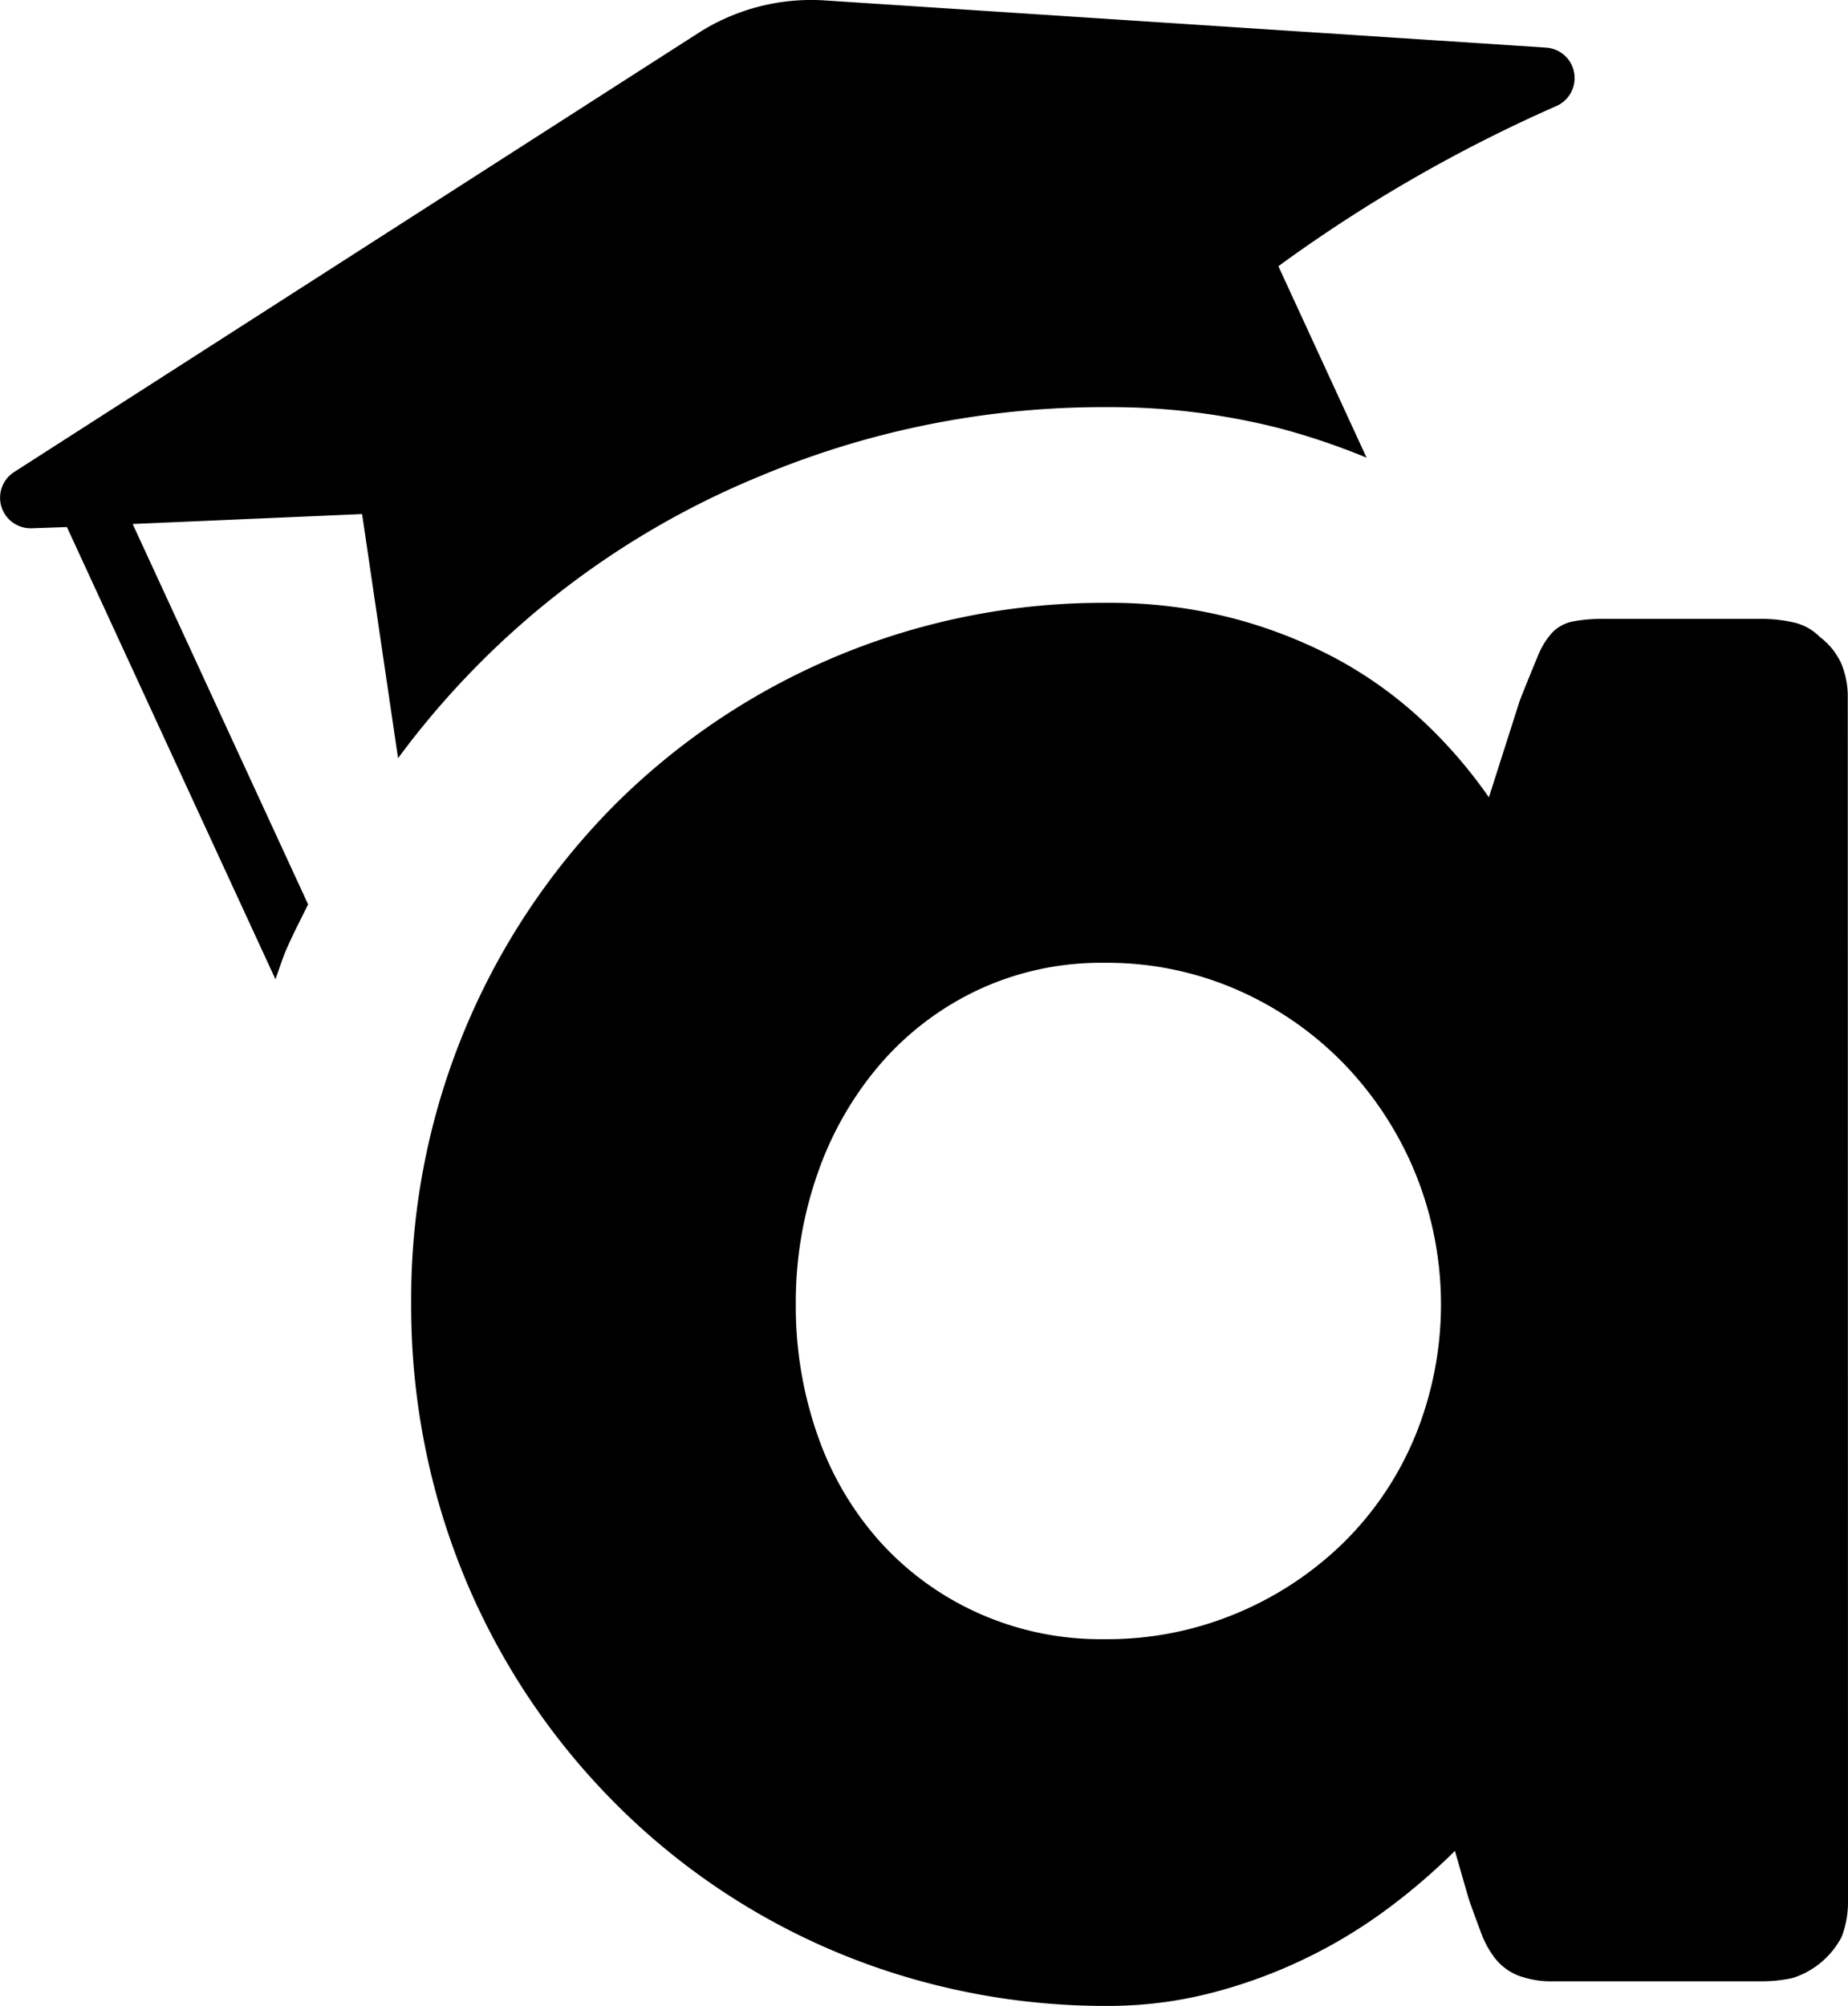
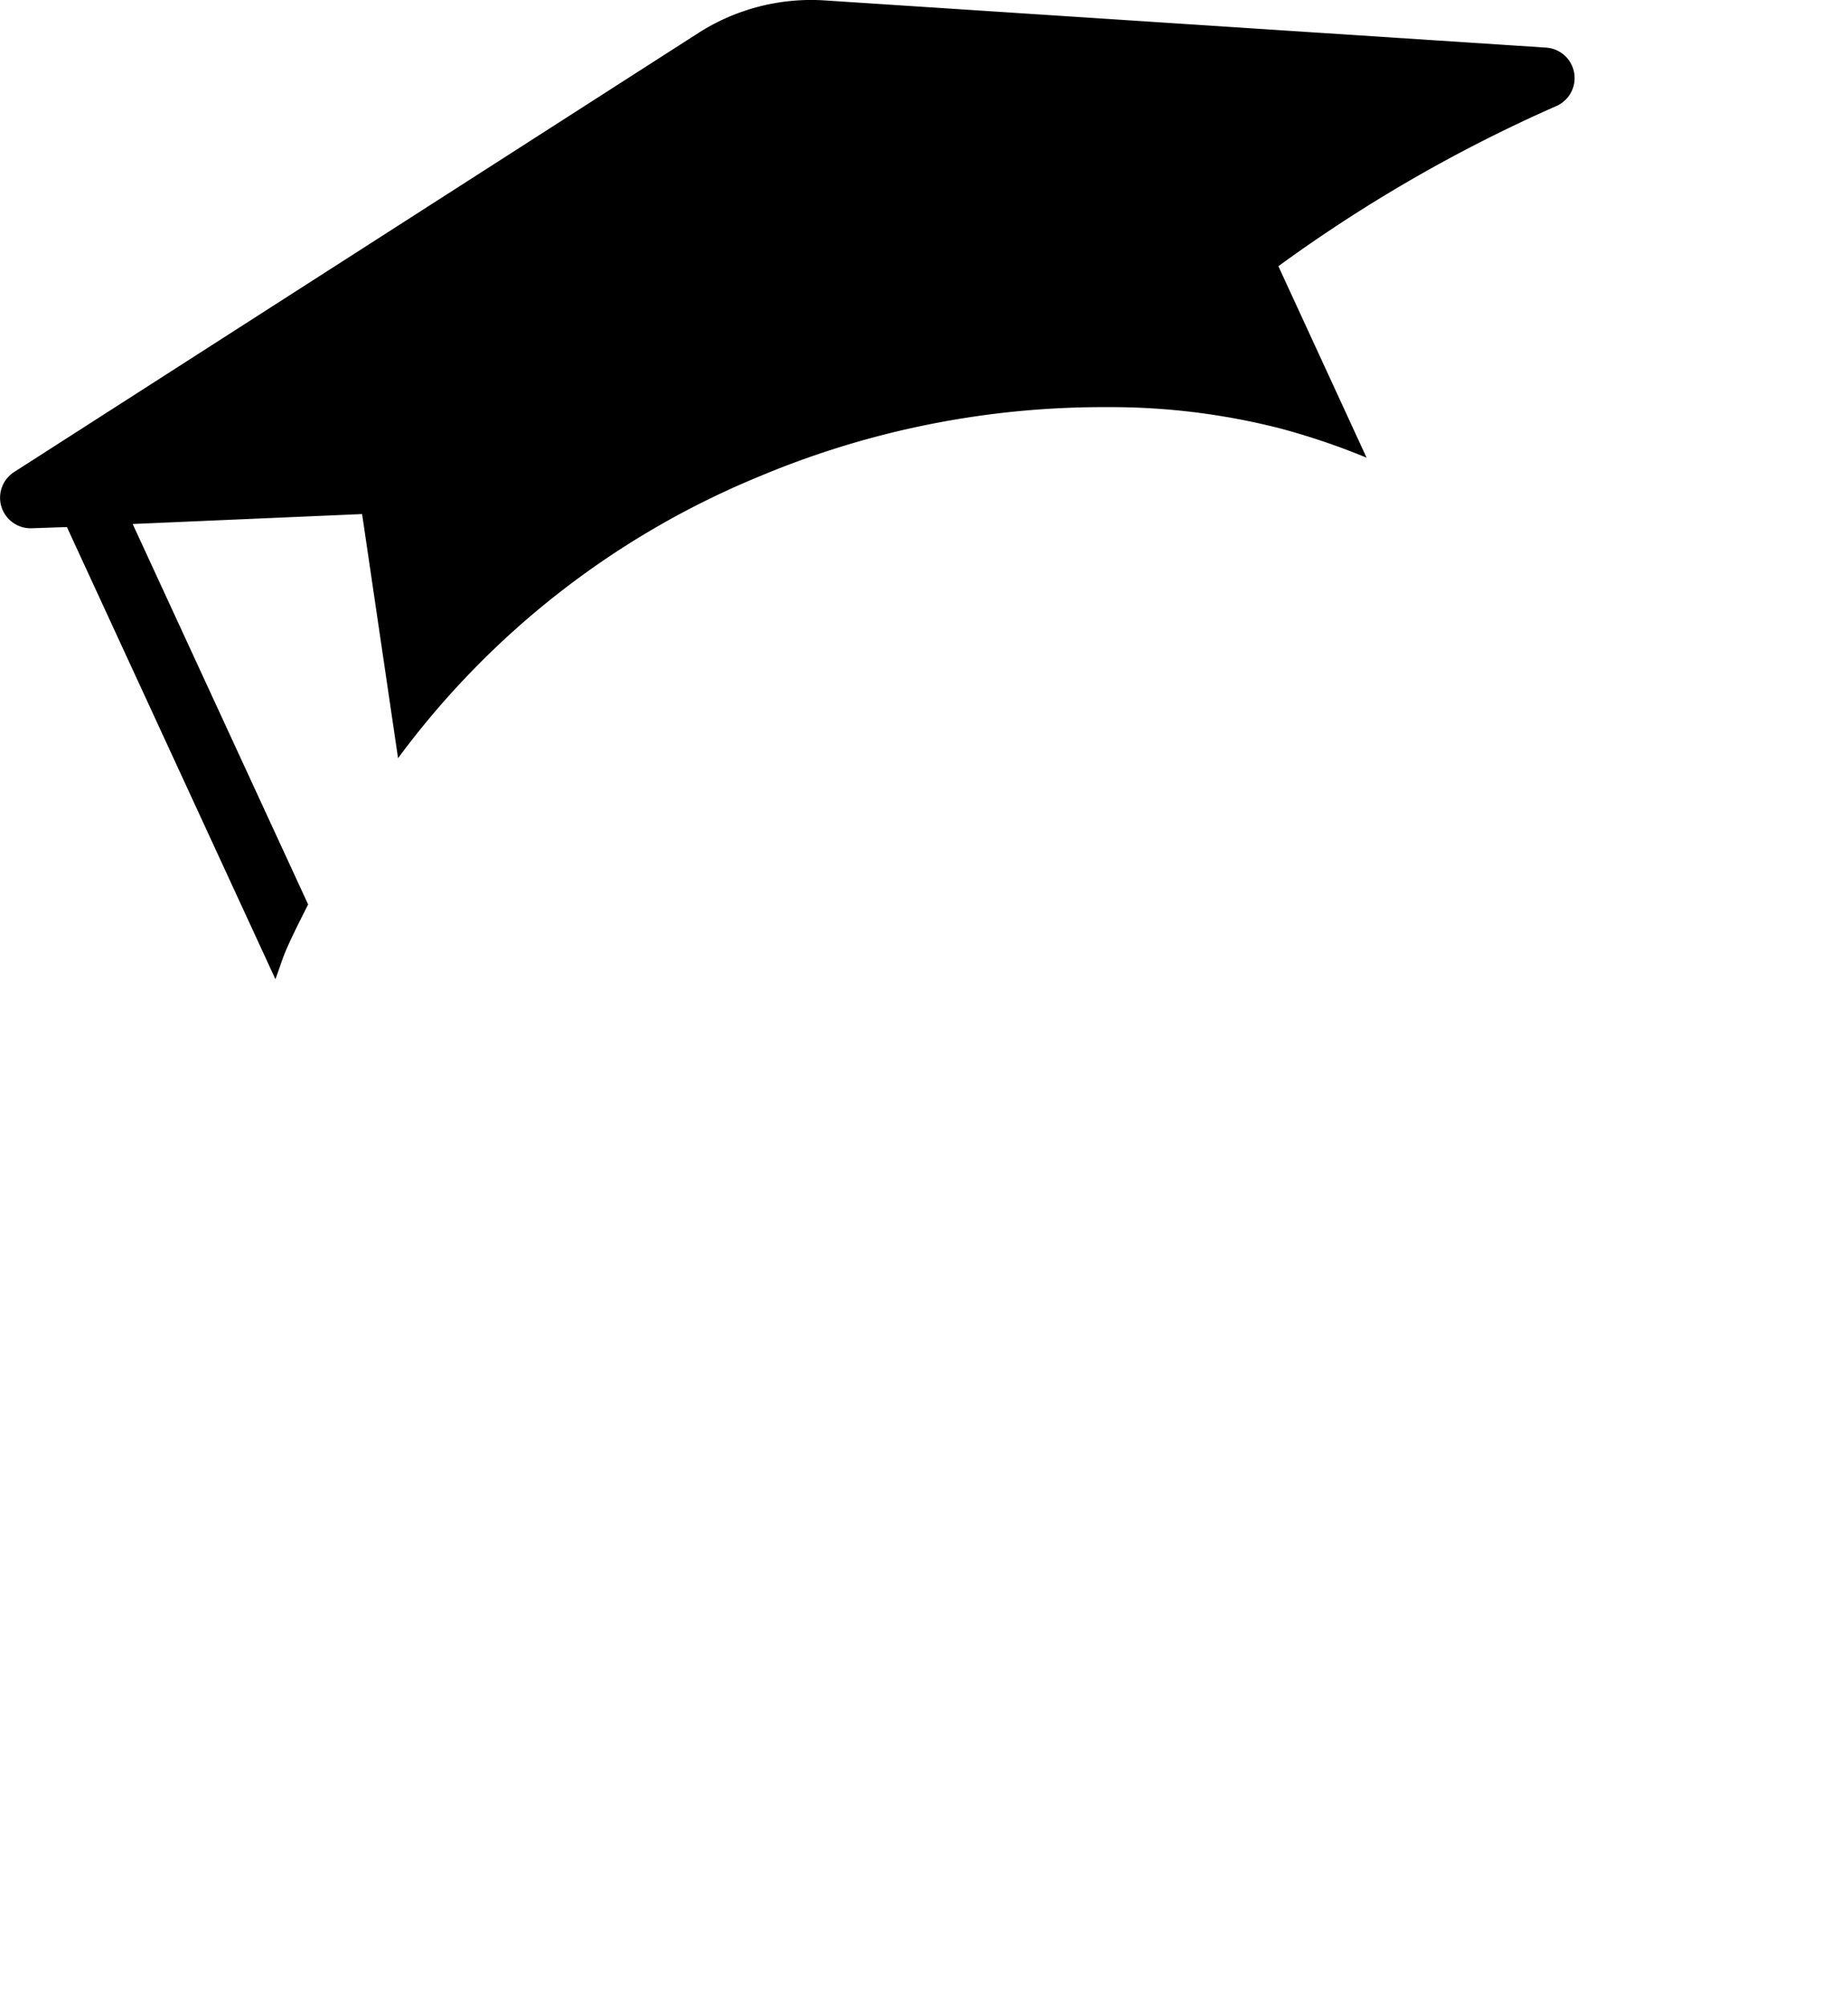
<svg xmlns="http://www.w3.org/2000/svg" width="47.642" height="51.694" viewBox="0 0 47.642 51.694">
  <g id="Groupe_6" data-name="Groupe 6" transform="translate(-103 -121.143)">
    <g id="Groupe_2" data-name="Groupe 2" transform="translate(103 86)">
      <g id="Groupe_7" data-name="Groupe 7">
        <path id="Tracé_5" data-name="Tracé 5" d="M7.944,112.65,3.42,102.844l5.915-.256.927,6.292a21.945,21.945,0,0,1,9.3-7.256,22.906,22.906,0,0,1,8.993-1.792,17.666,17.666,0,0,1,4.453.55,18.12,18.12,0,0,1,2.223.753L32.957,96.2a38.42,38.42,0,0,1,7.18-4.134.787.787,0,0,0-.28-1.5L21.266,89.35A5.392,5.392,0,0,0,18,90.192L.364,101.505a.787.787,0,0,0,.451,1.449l.91-.031L7.1,114.575c.094-.243.167-.495.269-.734.175-.409.38-.8.574-1.191" transform="translate(0 -54.196)" />
-         <path id="Tracé_12" data-name="Tracé 12" d="M63.993,162.316a2.464,2.464,0,0,1-.165.9,2.164,2.164,0,0,1-1.267,1.06,3.722,3.722,0,0,1-.716.083H56.419a2.444,2.444,0,0,1-.936-.151,1.427,1.427,0,0,1-.579-.428,2.451,2.451,0,0,1-.371-.673q-.152-.4-.317-.869l-.357-1.239a16.028,16.028,0,0,1-1.694,1.46,13.112,13.112,0,0,1-4.544,2.19,10.659,10.659,0,0,1-2.712.345,18.032,18.032,0,0,1-4.806-.635,17.678,17.678,0,0,1-7.918-4.613,17.967,17.967,0,0,1-4.6-7.987,18.406,18.406,0,0,1-.633-4.861,18.051,18.051,0,0,1,5.232-12.846,17.829,17.829,0,0,1,12.724-5.22,12.573,12.573,0,0,1,3.18.386,12.261,12.261,0,0,1,2.7,1.046A10.728,10.728,0,0,1,53,131.845a12.3,12.3,0,0,1,1.735,2l.8-2.505q.274-.688.454-1.117a1.986,1.986,0,0,1,.386-.632,1.016,1.016,0,0,1,.509-.276,4.112,4.112,0,0,1,.854-.069h4.1a3.722,3.722,0,0,1,.716.083,1.371,1.371,0,0,1,.717.386,1.769,1.769,0,0,1,.551.687,2.227,2.227,0,0,1,.165.882ZM36.867,146.894a10.049,10.049,0,0,0,.564,3.4,8.065,8.065,0,0,0,1.611,2.74,7.614,7.614,0,0,0,2.52,1.832,7.723,7.723,0,0,0,3.263.676,8.633,8.633,0,0,0,3.428-.676,8.736,8.736,0,0,0,2.755-1.832,8.3,8.3,0,0,0,1.831-2.74,8.978,8.978,0,0,0,0-6.76,8.927,8.927,0,0,0-1.831-2.811,8.671,8.671,0,0,0-2.755-1.913,8.351,8.351,0,0,0-3.428-.7,7.476,7.476,0,0,0-3.263.7,7.6,7.6,0,0,0-2.52,1.913,8.694,8.694,0,0,0-1.611,2.811,10,10,0,0,0-.564,3.358" transform="translate(-16.351 -78.152)" />
      </g>
    </g>
  </g>
</svg>